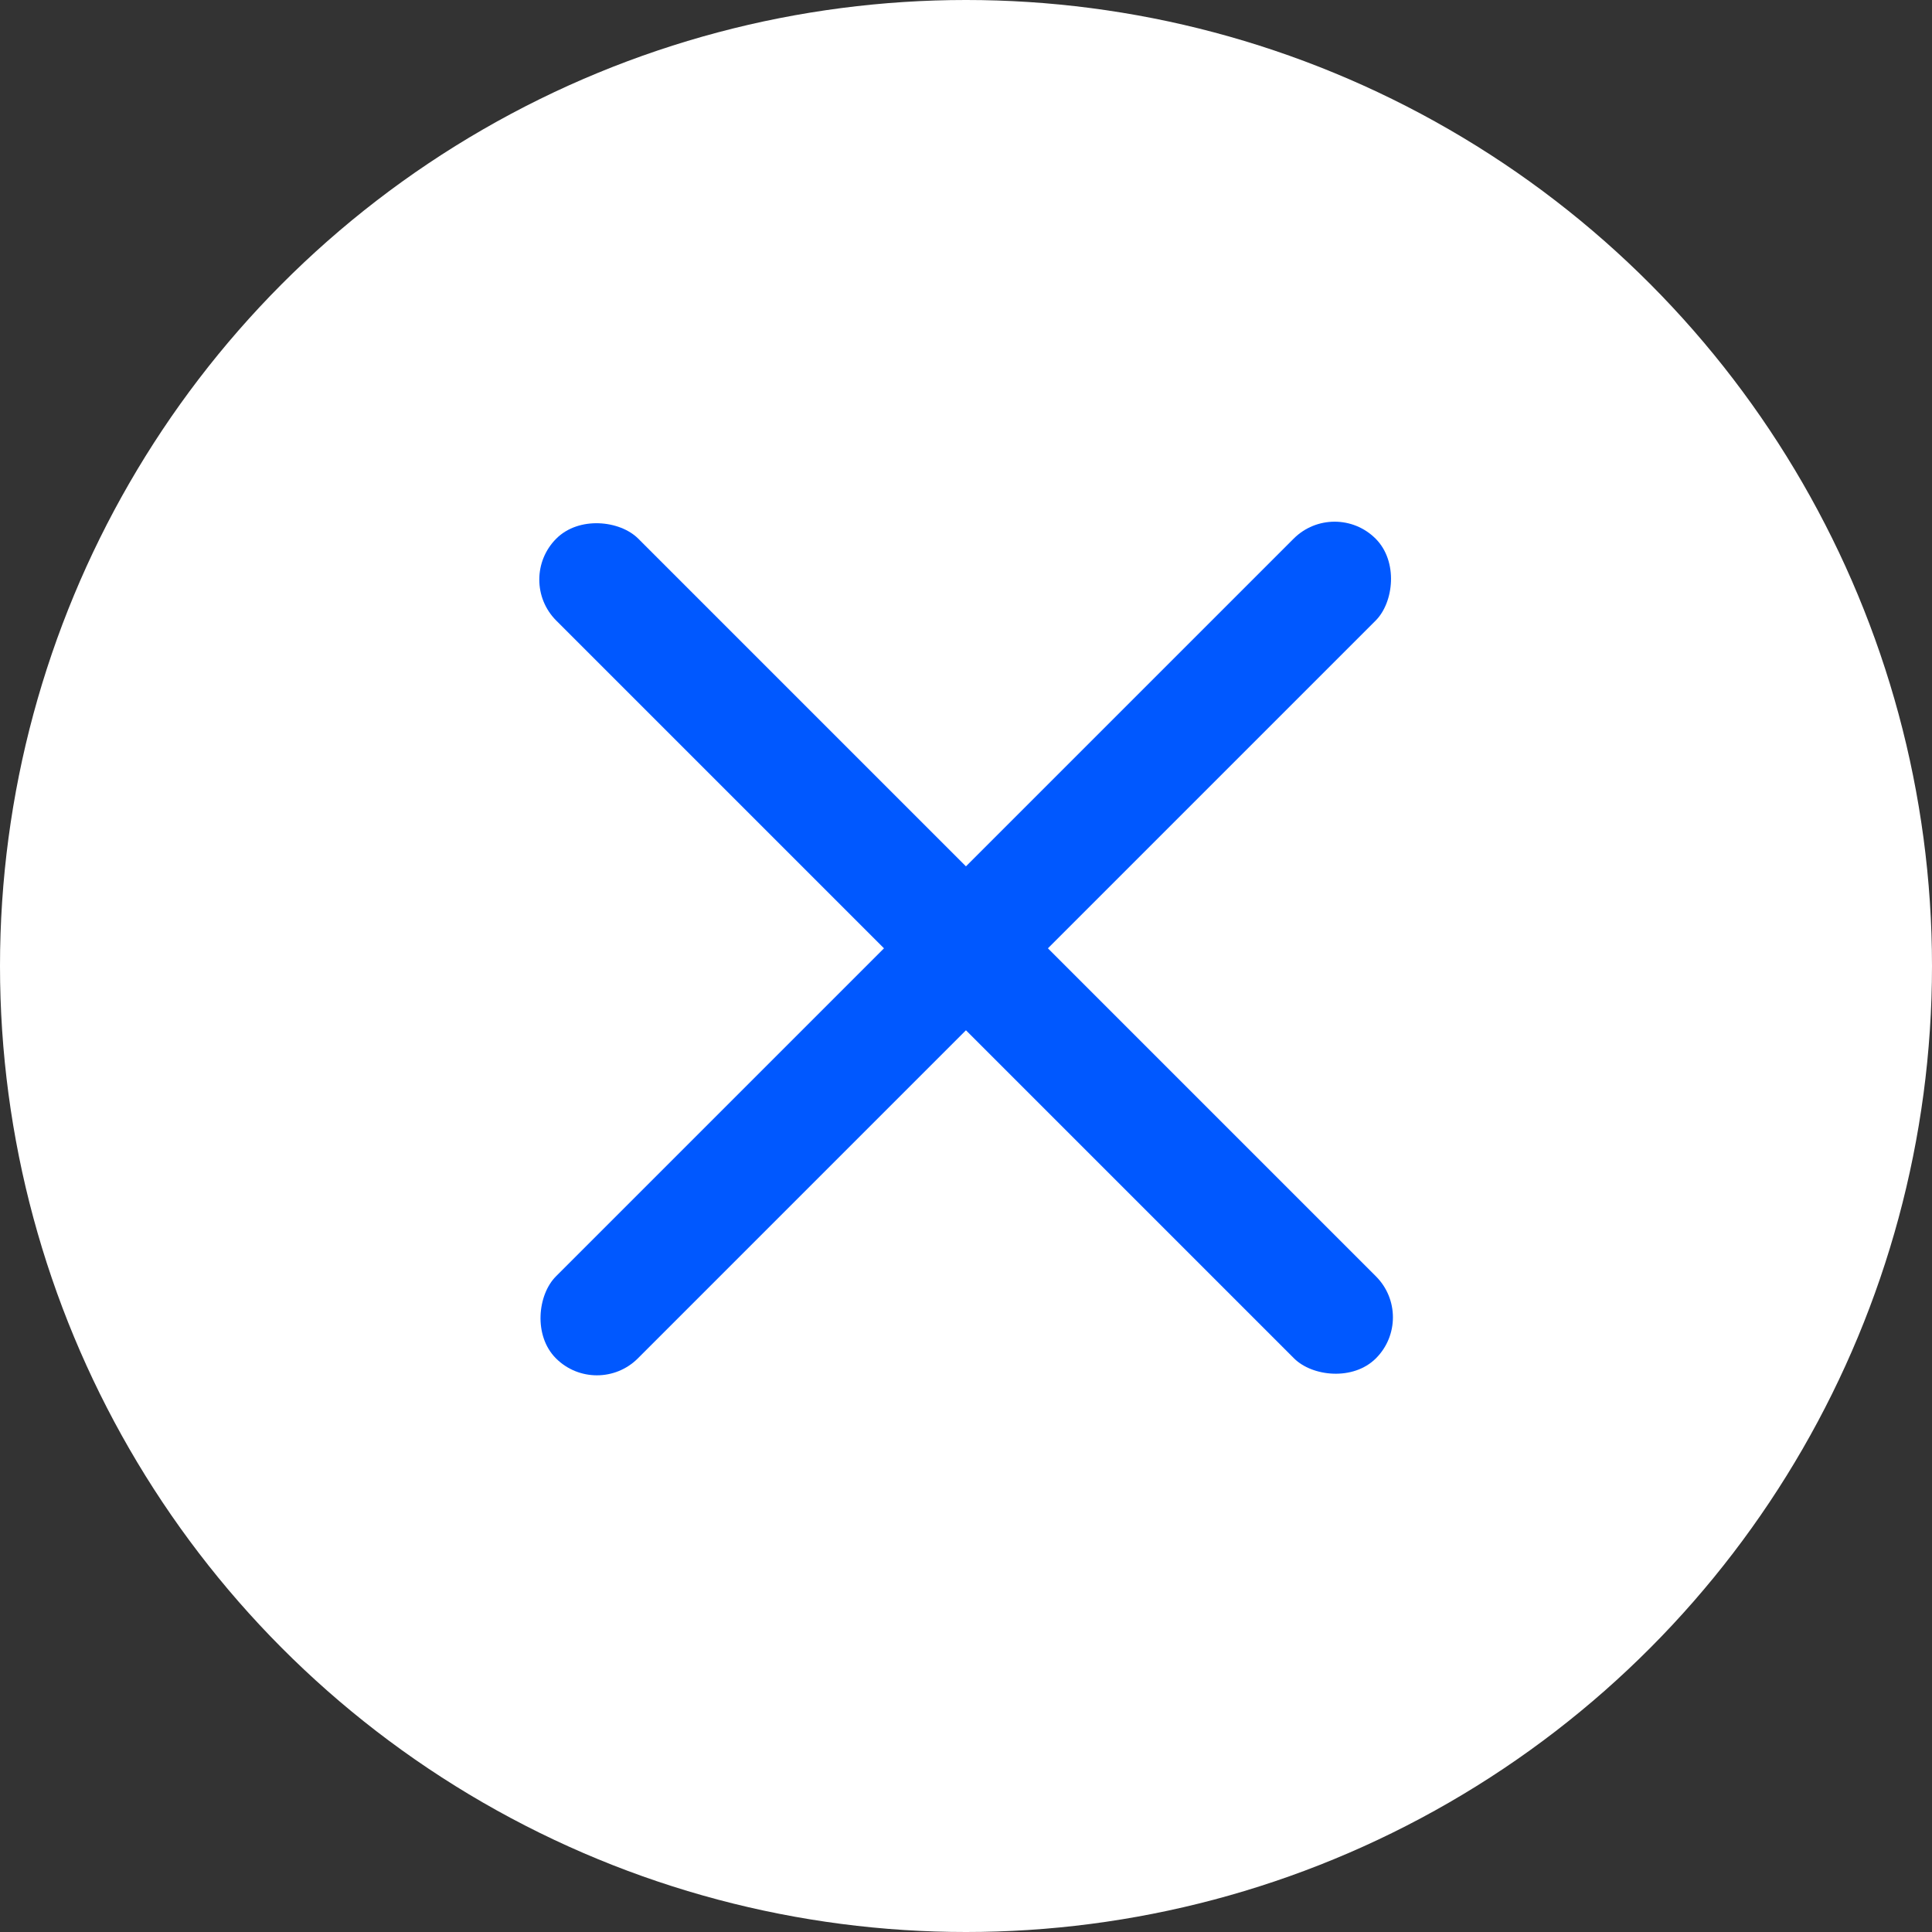
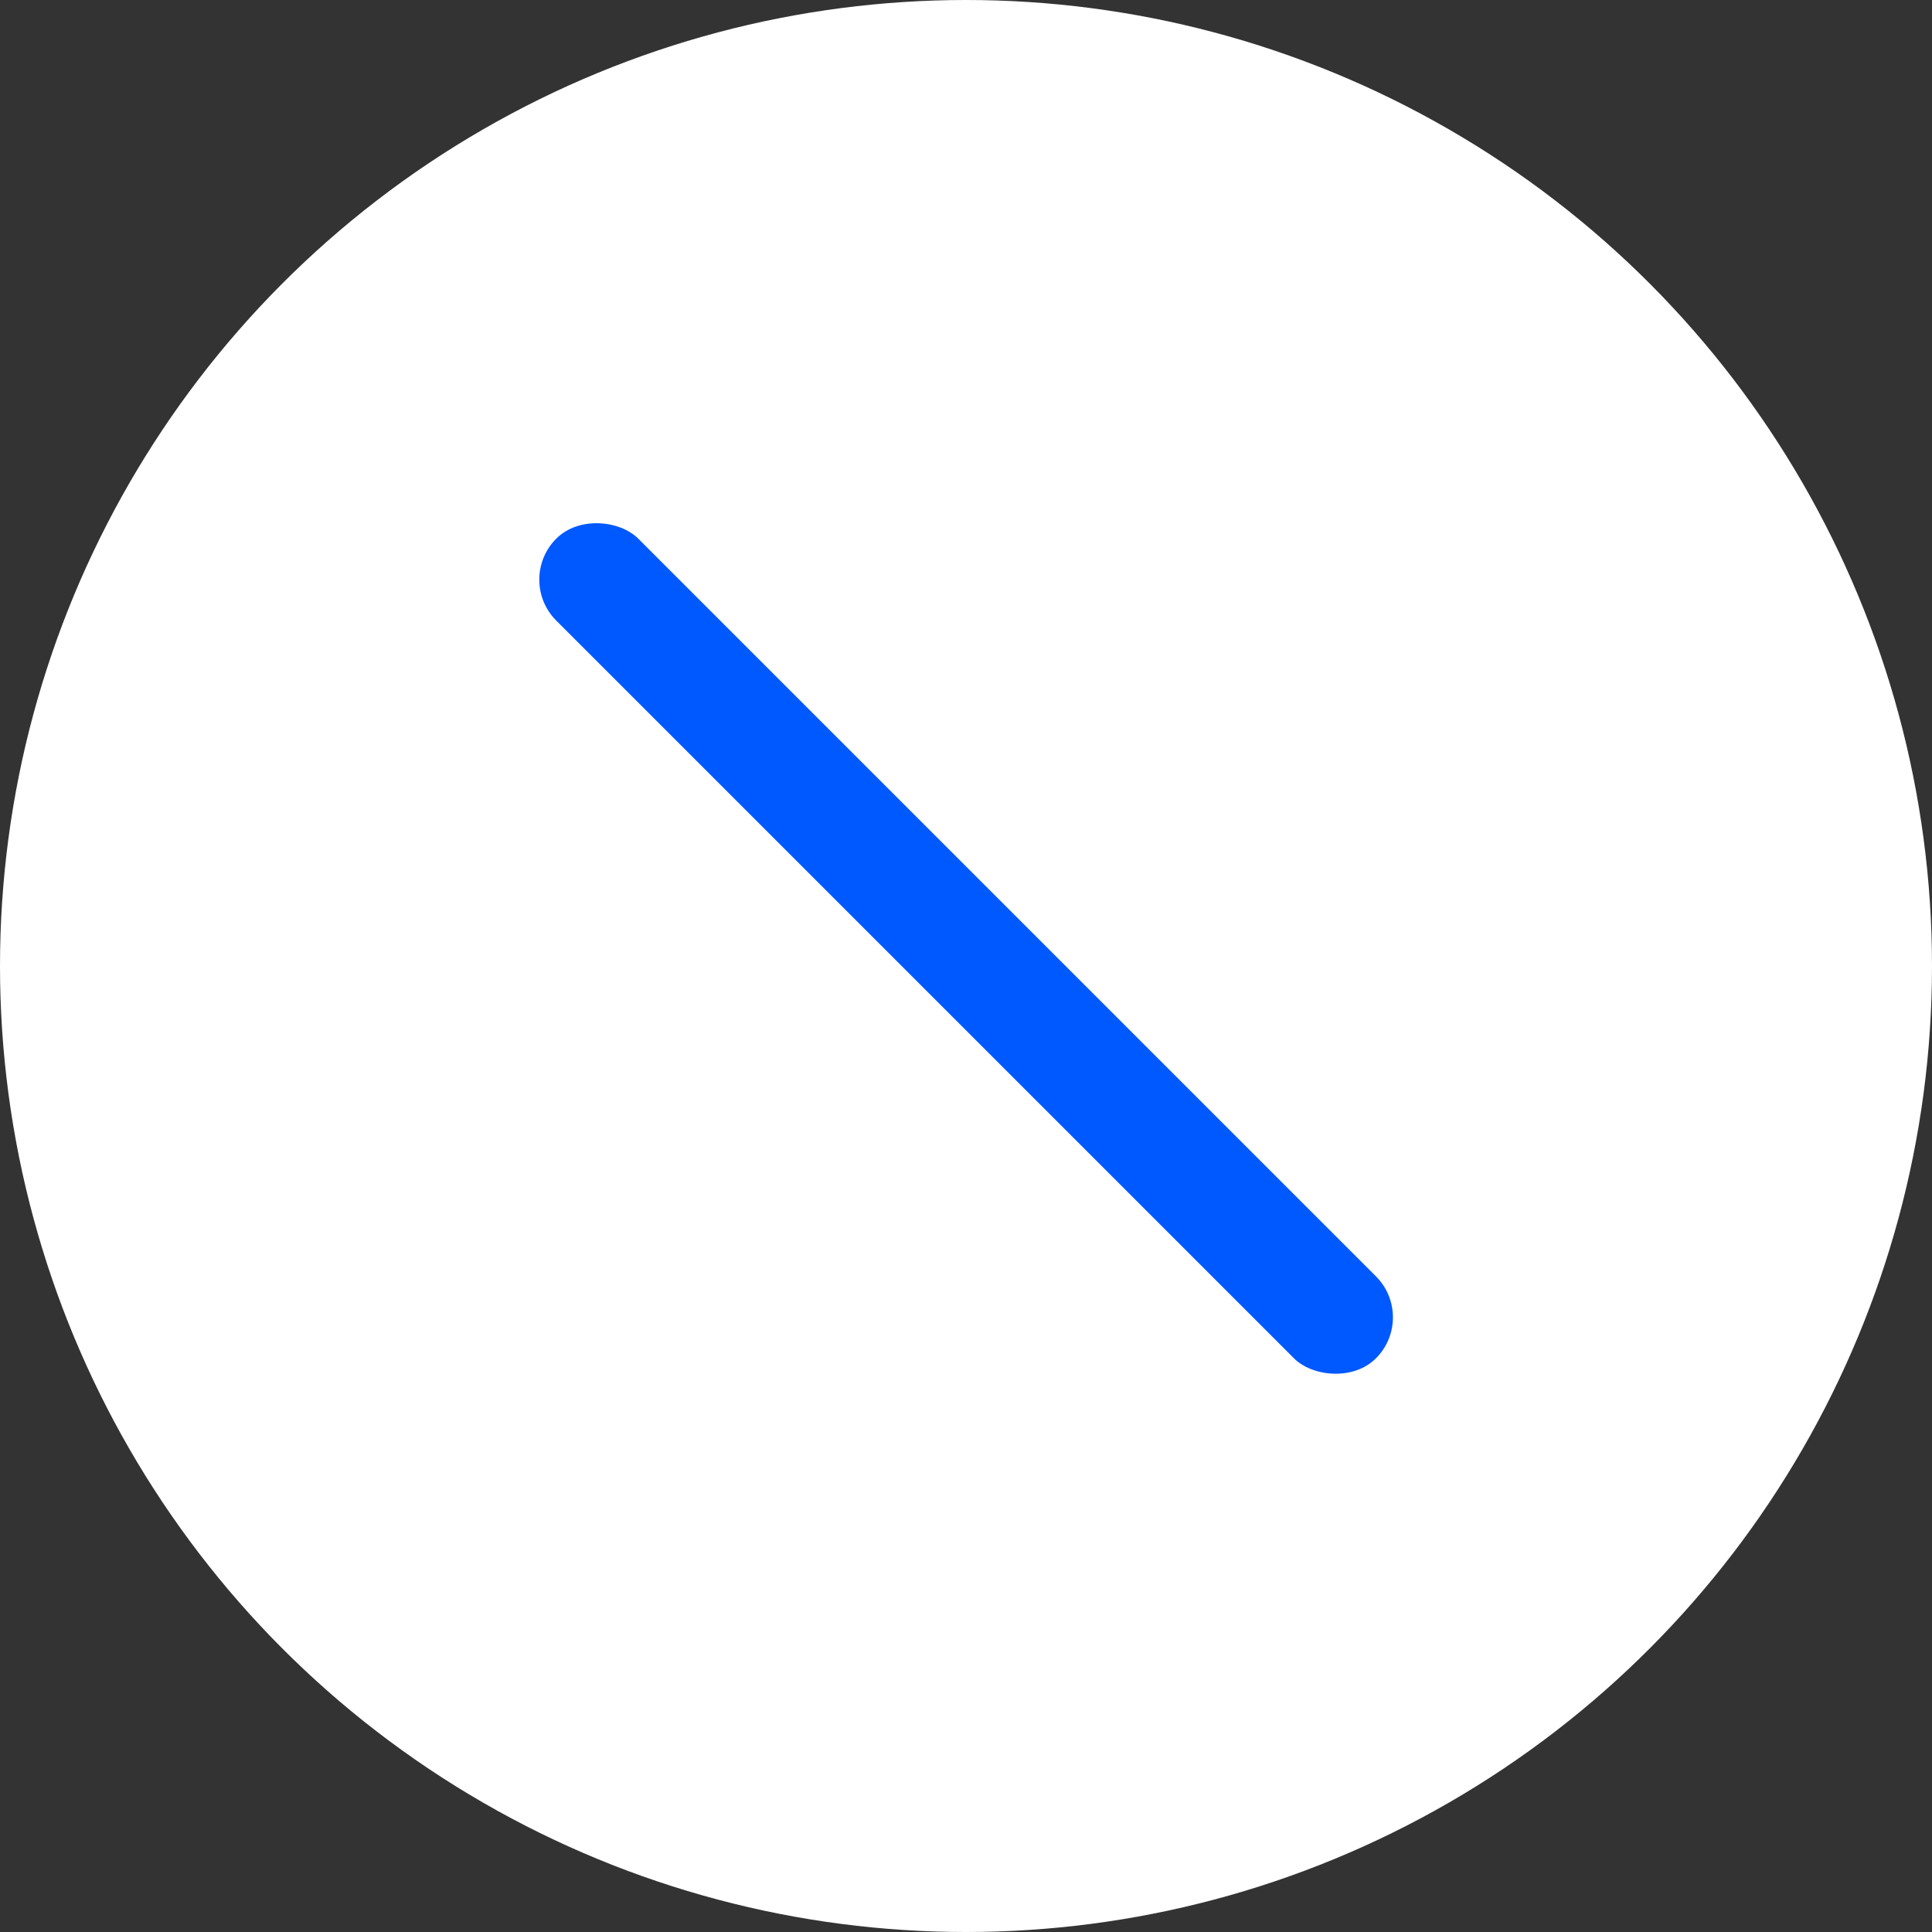
<svg xmlns="http://www.w3.org/2000/svg" width="20" height="20" viewBox="0 0 20 20" fill="none">
  <rect x="0" y="0" width="20" height="20" fill="#333333" stroke="none" />
  <circle cx="10" cy="10" r="10" fill="white" />
-   <rect x="13.816" y="5.152" width="1.2" height="12" rx="0.6" transform="rotate(45 13.816 5.152)" fill="#0058FF" />
  <rect x="14.668" y="13.637" width="1.2" height="12" rx="0.6" transform="rotate(135 14.668 13.637)" fill="#0058FF" />
</svg>